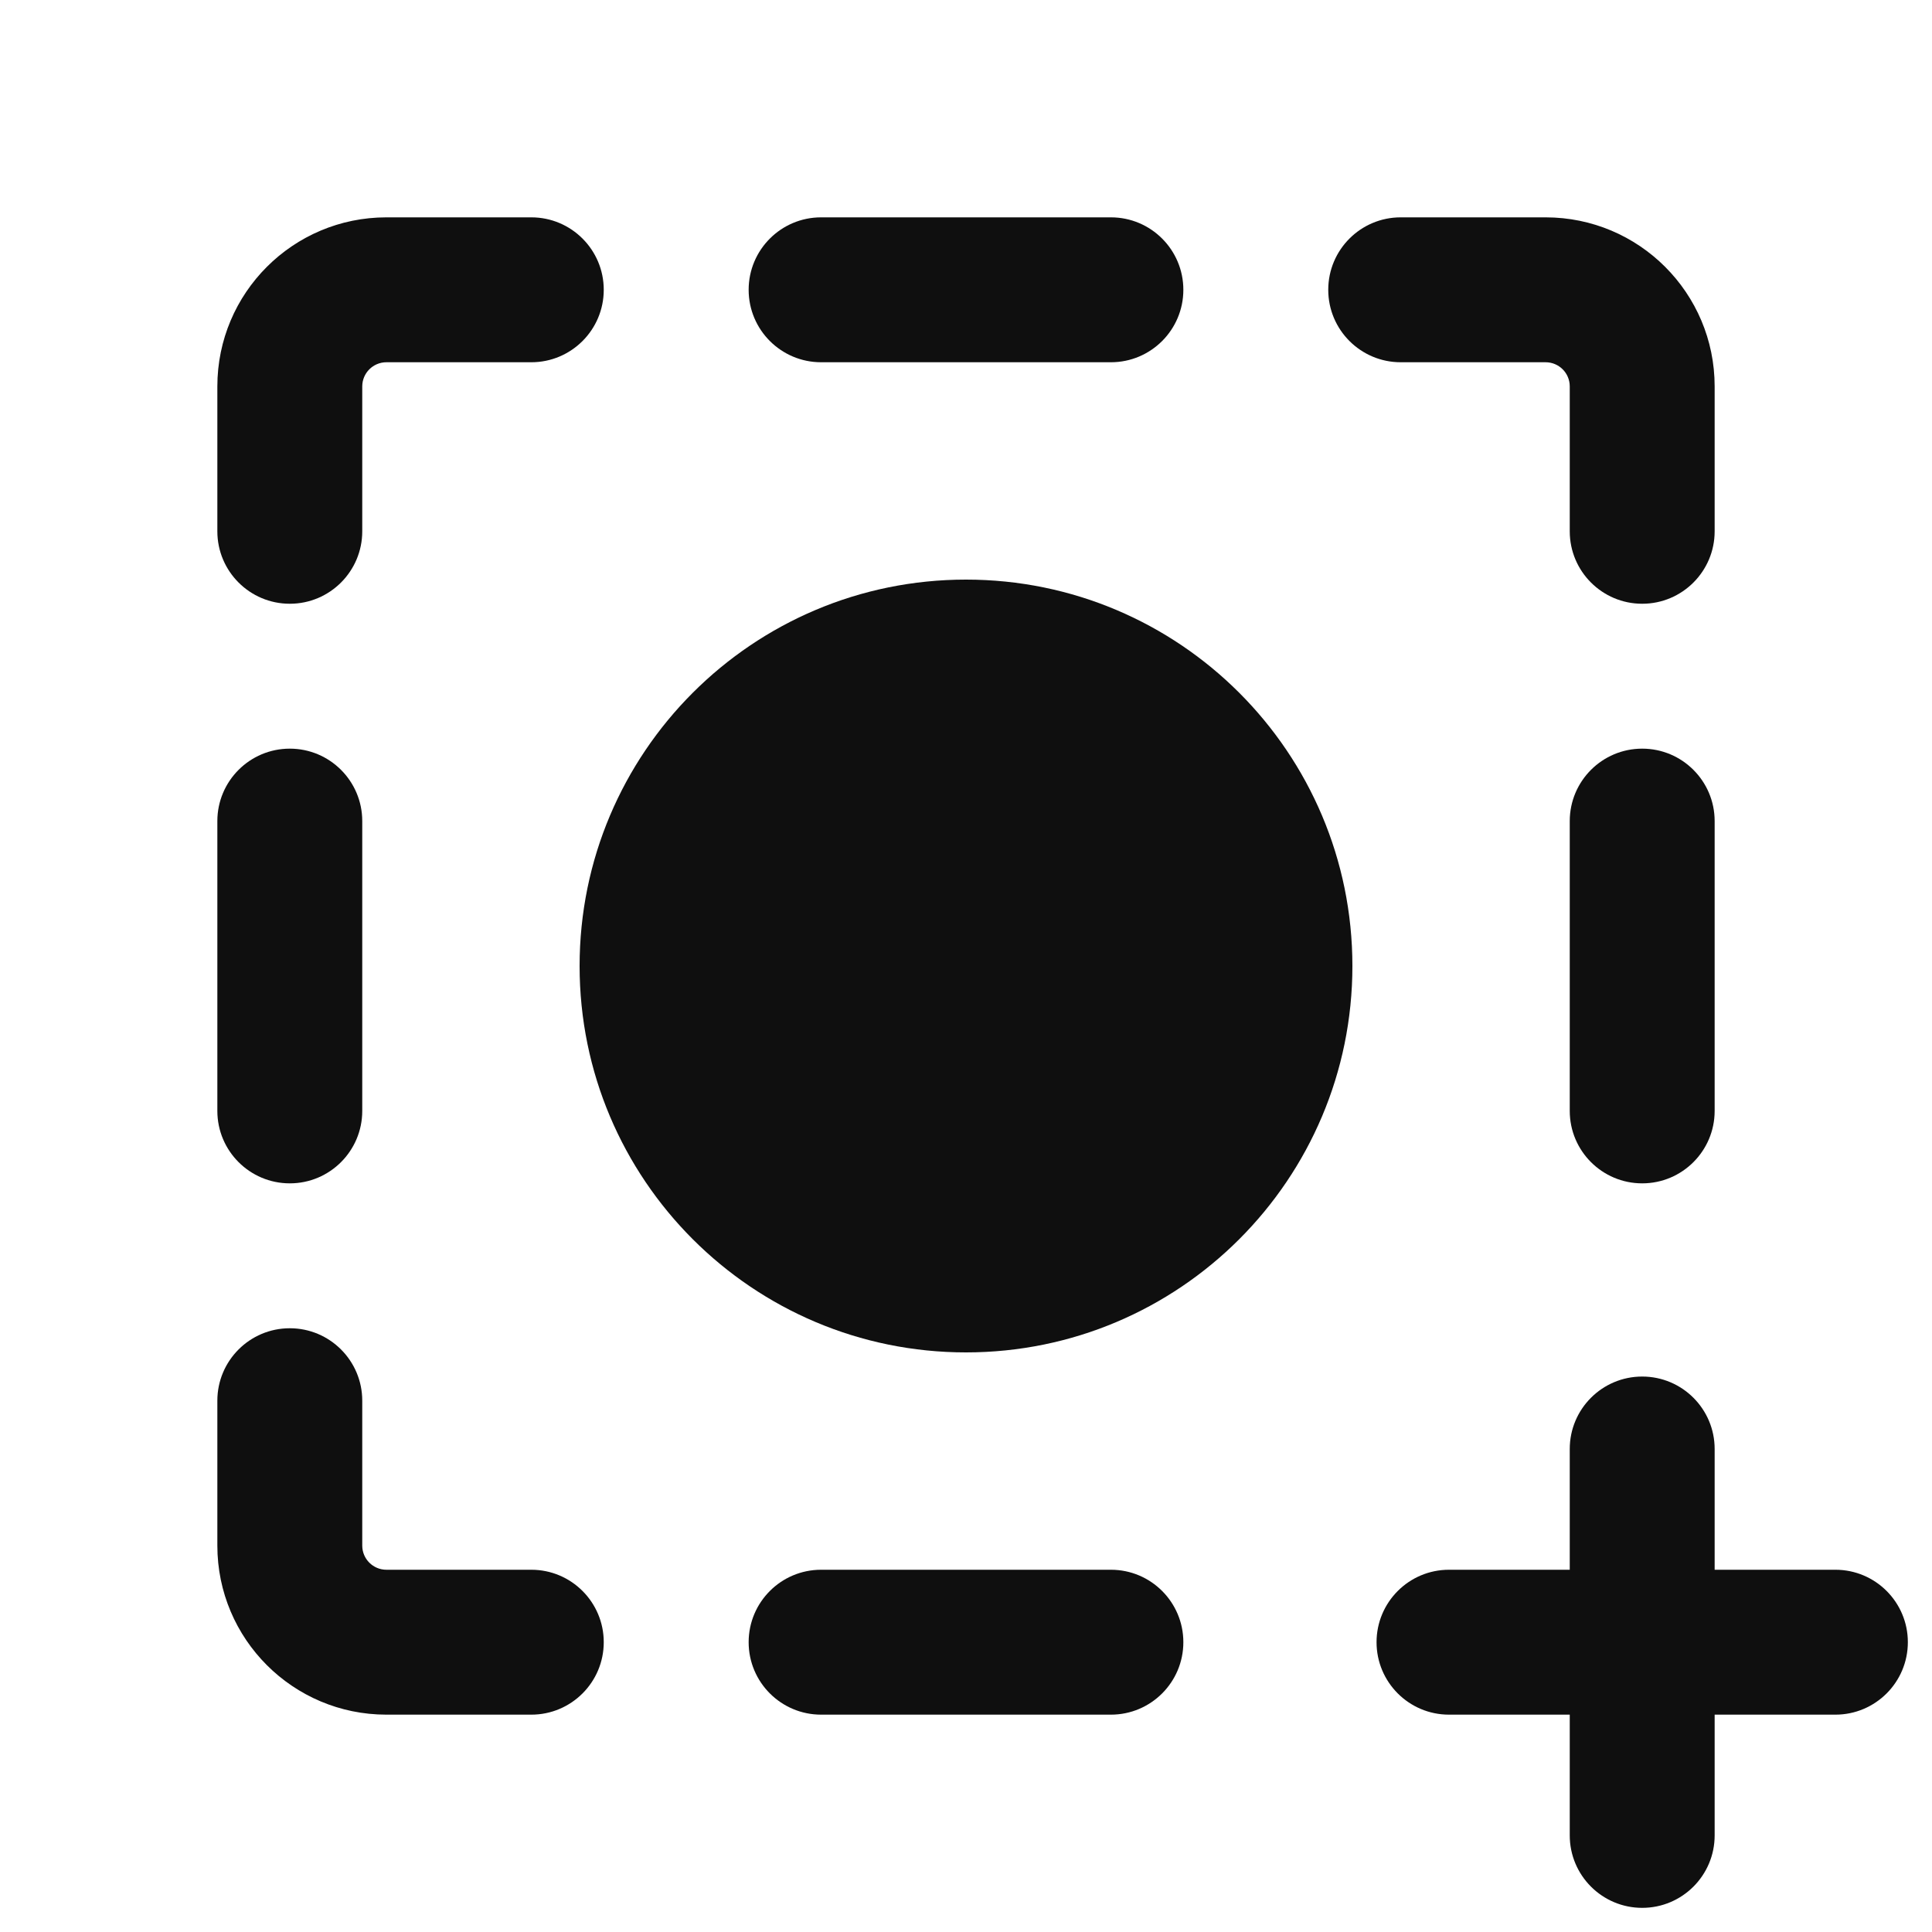
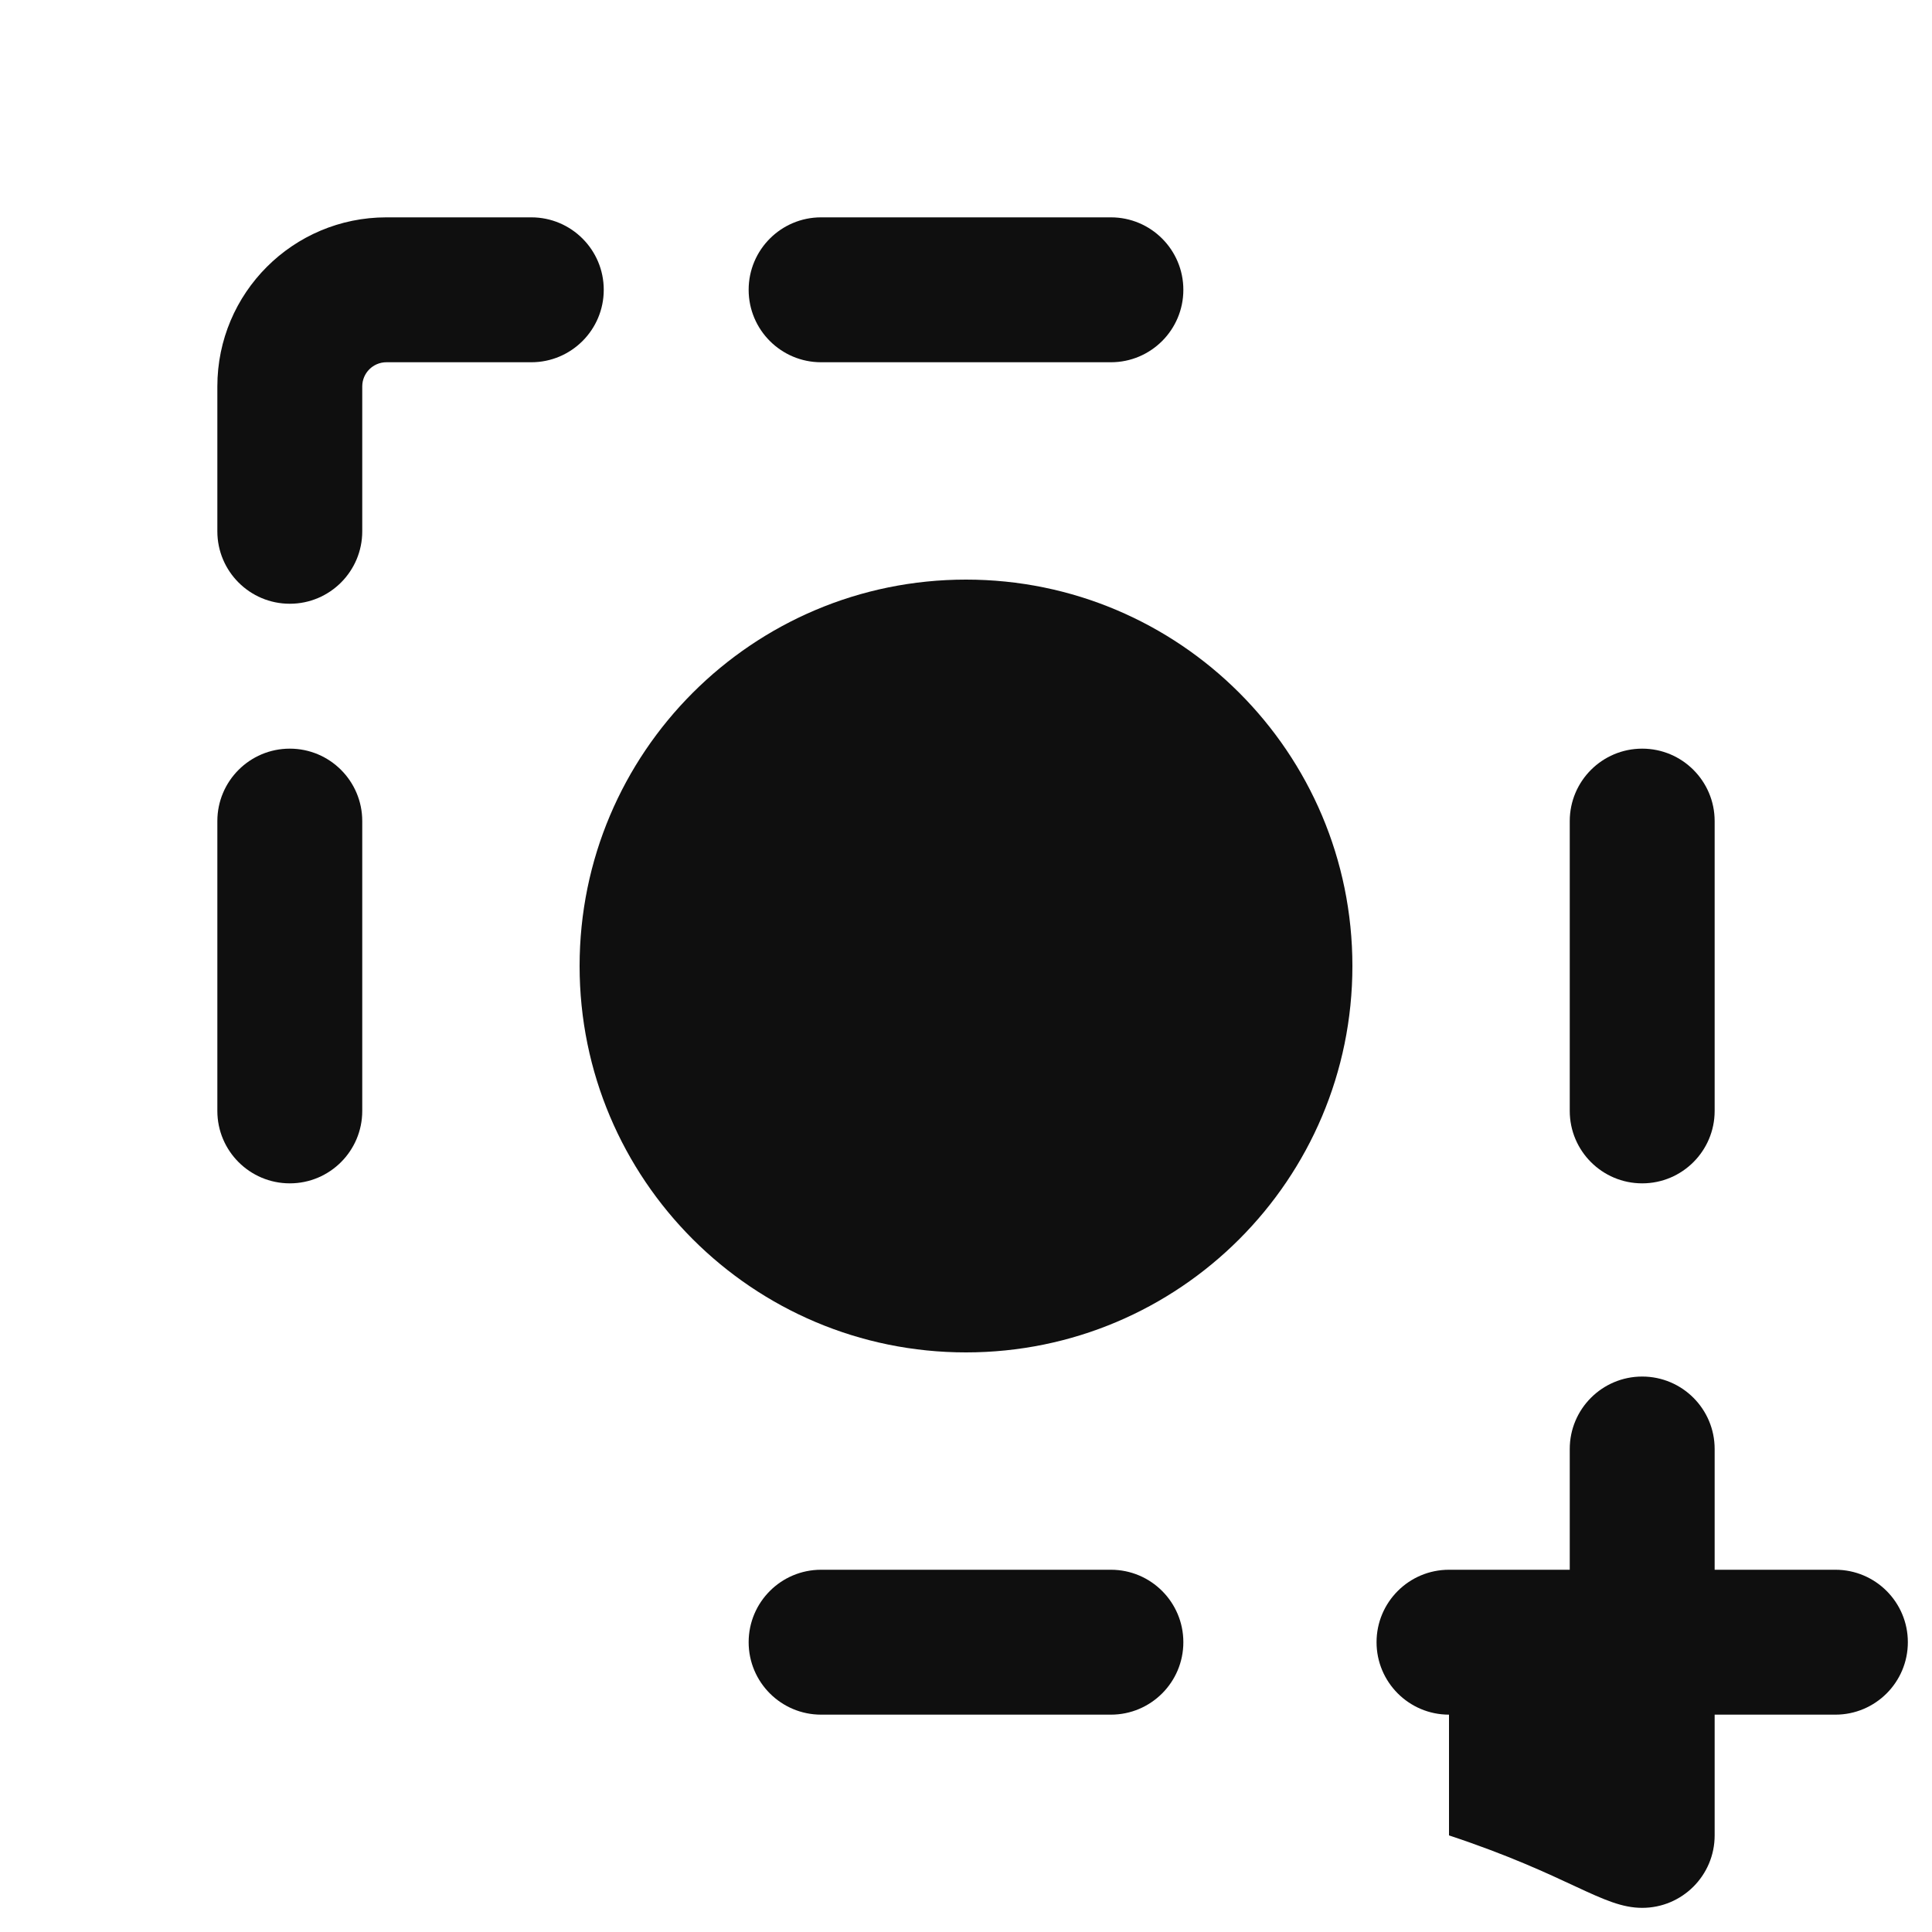
<svg xmlns="http://www.w3.org/2000/svg" width="24" height="24" viewBox="0 0 24 24" fill="none">
  <path d="M4.5 4.8C4.5 4.634 4.635 4.5 4.8 4.5H6.6C7.097 4.5 7.5 4.097 7.5 3.6C7.5 3.103 7.097 2.7 6.6 2.7H4.8C3.64 2.7 2.7 3.64 2.7 4.8V6.6C2.7 7.097 3.103 7.5 3.6 7.5C4.097 7.5 4.5 7.097 4.5 6.6V4.8Z" fill="#0F0F0F" />
  <path d="M12 16.8C14.651 16.8 16.8 14.651 16.8 12C16.8 9.349 14.651 7.2 12 7.2C9.349 7.2 7.2 9.349 7.2 12C7.2 14.651 9.349 16.8 12 16.8Z" fill="#0F0F0F" />
-   <path d="M4.5 19.2C4.5 19.366 4.635 19.5 4.8 19.5H6.6C7.097 19.5 7.5 19.903 7.5 20.4C7.5 20.897 7.097 21.3 6.6 21.3H4.8C3.64 21.3 2.7 20.36 2.7 19.2V17.4C2.7 16.903 3.103 16.5 3.6 16.5C4.097 16.5 4.5 16.903 4.5 17.4V19.2Z" fill="#0F0F0F" />
  <path d="M13.8 4.5C14.297 4.5 14.7 4.097 14.7 3.6C14.7 3.103 14.297 2.7 13.8 2.7H10.2C9.703 2.7 9.3 3.103 9.3 3.6C9.3 4.097 9.703 4.5 10.2 4.5L13.8 4.5Z" fill="#0F0F0F" />
  <path d="M14.7 20.4C14.7 20.897 14.297 21.3 13.8 21.3H10.2C9.703 21.3 9.3 20.897 9.3 20.4C9.3 19.903 9.703 19.5 10.2 19.5H13.8C14.297 19.5 14.7 19.903 14.7 20.4Z" fill="#0F0F0F" />
  <path d="M4.5 10.2C4.5 9.703 4.097 9.3 3.6 9.3C3.103 9.3 2.7 9.703 2.7 10.2V13.8C2.7 14.297 3.103 14.7 3.6 14.7C4.097 14.7 4.5 14.297 4.5 13.8V10.2Z" fill="#0F0F0F" />
  <path d="M20.4 9.3C20.897 9.3 21.3 9.703 21.3 10.2V13.8C21.3 14.297 20.897 14.7 20.4 14.7C19.903 14.7 19.5 14.297 19.5 13.8V10.2C19.5 9.703 19.903 9.3 20.4 9.3Z" fill="#0F0F0F" />
-   <path d="M22.8 21.3C23.297 21.3 23.7 20.897 23.7 20.4C23.7 19.903 23.297 19.5 22.8 19.5H21.3V18C21.3 17.503 20.897 17.1 20.4 17.1C19.903 17.1 19.5 17.503 19.5 18V19.5H18C17.503 19.5 17.1 19.903 17.1 20.4C17.1 20.897 17.503 21.3 18 21.3H19.5V22.8C19.5 23.297 19.903 23.7 20.4 23.7C20.897 23.7 21.3 23.297 21.3 22.8V21.3H22.8Z" fill="#0F0F0F" />
-   <path d="M19.2 4.5C19.366 4.5 19.5 4.634 19.5 4.8V6.6C19.5 7.097 19.903 7.5 20.4 7.5C20.897 7.5 21.3 7.097 21.3 6.6V4.8C21.3 3.64 20.36 2.7 19.2 2.7H17.4C16.903 2.7 16.5 3.103 16.5 3.6C16.5 4.097 16.903 4.5 17.4 4.5H19.2Z" fill="#0F0F0F" />
+   <path d="M22.8 21.3C23.297 21.3 23.7 20.897 23.7 20.4C23.7 19.903 23.297 19.5 22.8 19.5H21.3V18C21.3 17.503 20.897 17.1 20.4 17.1C19.903 17.1 19.5 17.503 19.5 18V19.5H18C17.503 19.5 17.1 19.903 17.1 20.4C17.1 20.897 17.503 21.3 18 21.3V22.8C19.5 23.297 19.903 23.7 20.4 23.7C20.897 23.7 21.3 23.297 21.3 22.8V21.3H22.8Z" fill="#0F0F0F" />
</svg>